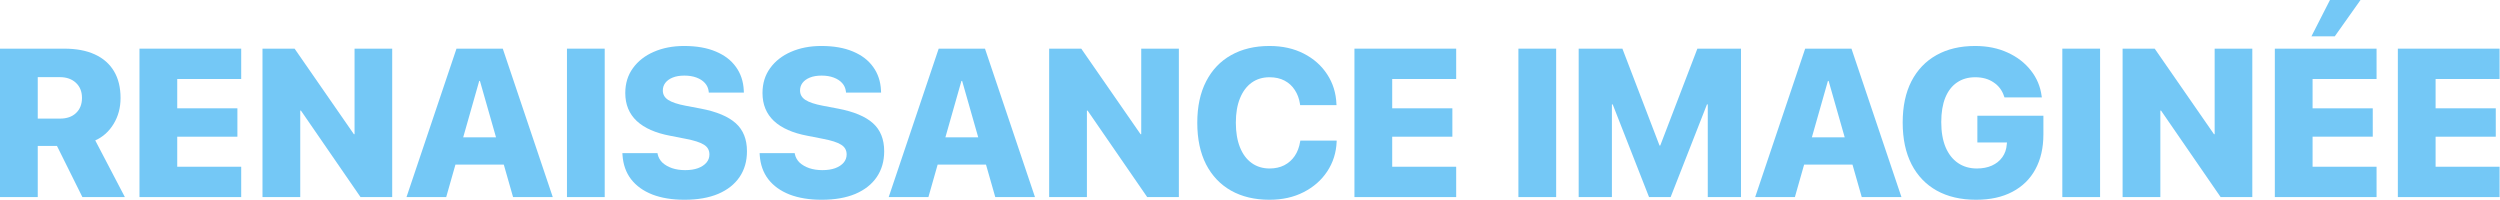
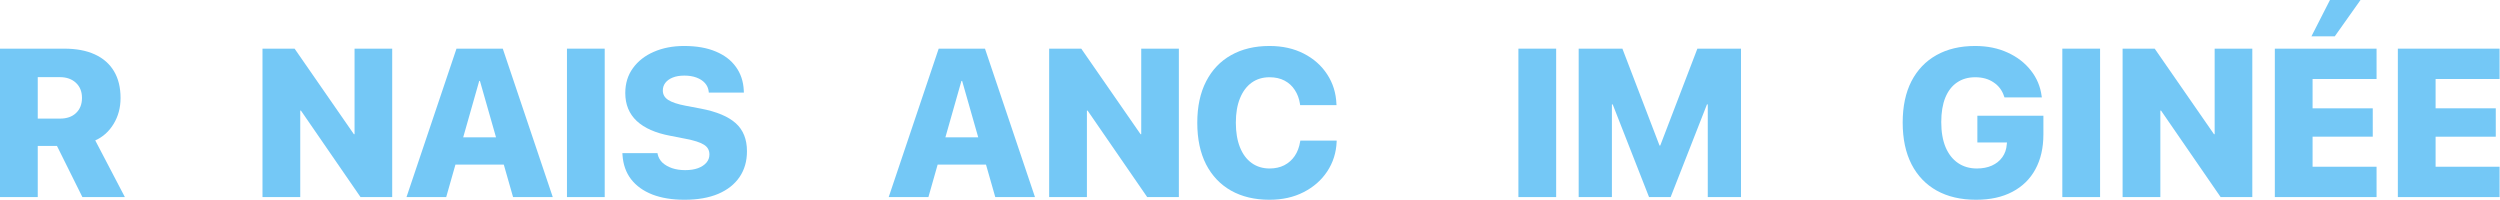
<svg xmlns="http://www.w3.org/2000/svg" width="3154" height="252" viewBox="0 0 3154 252" fill="none">
  <path d="M0 248.634V61.38H81.104C96.244 61.38 109.091 63.802 119.645 68.647C130.2 73.491 138.245 80.542 143.782 89.799C149.319 99.055 152.087 110.302 152.087 123.538V123.798C152.087 135.823 149.189 146.637 143.393 156.24C137.596 165.842 129.854 172.806 120.164 177.132L157.537 248.634H103.943L71.891 184.139C71.631 184.139 71.285 184.139 70.853 184.139C70.507 184.139 70.118 184.139 69.685 184.139H47.624V248.634H0ZM47.624 149.621H75.784C84.262 149.621 90.967 147.286 95.898 142.614C100.915 137.856 103.424 131.541 103.424 123.668V123.408C103.424 115.536 100.872 109.221 95.768 104.462C90.664 99.704 83.916 97.325 75.524 97.325H47.624V149.621Z" fill="#74C8F6" />
-   <path d="M175.964 248.634V61.38H304.304V99.661H223.589V136.645H299.502V172.46H223.589V210.352H304.304V248.634H175.964Z" fill="#74C8F6" />
  <path d="M331.165 248.634V61.38H371.653L462.23 192.055L427.582 169.346H447.307V61.38H494.802V248.634H454.833L363.997 116.79L398.385 139.5H378.79V248.634H331.165Z" fill="#74C8F6" />
  <path d="M512.839 248.634L575.906 61.38H619.767V102.127H604.585L562.929 248.634H512.839ZM549.693 207.627L560.334 173.239H649.873L660.514 207.627H549.693ZM647.278 248.634L605.493 102.127V61.38H634.301L697.368 248.634H647.278Z" fill="#74C8F6" />
  <path d="M715.276 248.634V61.38H762.9V248.634H715.276Z" fill="#74C8F6" />
  <path d="M863.6 252.008C848.028 252.008 834.489 249.802 822.982 245.389C811.563 240.891 802.609 234.446 796.121 226.054C789.719 217.663 786.129 207.497 785.35 195.559L785.22 193.223H829.471L829.73 194.521C830.595 198.587 832.585 202.134 835.7 205.162C838.901 208.103 842.967 210.439 847.898 212.169C852.829 213.813 858.322 214.635 864.378 214.635C870.694 214.635 876.1 213.813 880.599 212.169C885.184 210.439 888.731 208.103 891.24 205.162C893.749 202.22 895.003 198.803 895.003 194.91V194.78C895.003 189.503 892.711 185.437 888.126 182.582C883.54 179.641 875.754 177.132 864.767 175.056L845.562 171.292C827.049 167.832 812.947 161.603 803.258 152.606C793.655 143.522 788.854 131.8 788.854 117.439V117.309C788.854 105.284 792.055 94.86 798.457 86.035C804.858 77.125 813.639 70.247 824.799 65.403C836.046 60.471 848.806 58.006 863.081 58.006C878.739 58.006 892.062 60.342 903.049 65.013C914.036 69.598 922.514 76.087 928.483 84.478C934.539 92.87 937.826 102.732 938.345 114.065L938.475 116.79H894.225L894.095 115.363C893.576 111.21 891.975 107.663 889.293 104.722C886.612 101.781 883.065 99.488 878.653 97.844C874.24 96.201 869.18 95.379 863.47 95.379C857.674 95.379 852.742 96.201 848.676 97.844C844.61 99.488 841.496 101.737 839.333 104.592C837.257 107.361 836.219 110.518 836.219 114.065V114.195C836.219 119.213 838.511 123.192 843.096 126.134C847.681 129.075 854.992 131.497 865.027 133.401L884.233 137.034C904.13 140.84 918.794 146.983 928.224 155.461C937.653 163.939 942.368 175.705 942.368 190.758V190.887C942.368 203.345 939.254 214.159 933.025 223.329C926.796 232.499 917.799 239.593 906.033 244.611C894.268 249.542 880.123 252.008 863.6 252.008Z" fill="#74C8F6" />
-   <path d="M1036.71 252.008C1021.14 252.008 1007.6 249.802 996.092 245.389C984.672 240.891 975.718 234.446 969.23 226.054C962.828 217.663 959.238 207.497 958.459 195.559L958.33 193.223H1002.58L1002.84 194.521C1003.7 198.587 1005.69 202.134 1008.81 205.162C1012.01 208.103 1016.08 210.439 1021.01 212.169C1025.94 213.813 1031.43 214.635 1037.49 214.635C1043.8 214.635 1049.21 213.813 1053.71 212.169C1058.29 210.439 1061.84 208.103 1064.35 205.162C1066.86 202.22 1068.11 198.803 1068.11 194.91V194.78C1068.11 189.503 1065.82 185.437 1061.23 182.582C1056.65 179.641 1048.86 177.132 1037.88 175.056L1018.67 171.292C1000.16 167.832 986.056 161.603 976.367 152.606C966.764 143.522 961.963 131.8 961.963 117.439V117.309C961.963 105.284 965.164 94.86 971.566 86.035C977.968 77.125 986.748 70.247 997.908 65.403C1009.15 60.471 1021.92 58.006 1036.19 58.006C1051.85 58.006 1065.17 60.342 1076.16 65.013C1087.14 69.598 1095.62 76.087 1101.59 84.478C1107.65 92.87 1110.94 102.732 1111.45 114.065L1111.58 116.79H1067.33L1067.2 115.363C1066.68 111.21 1065.08 107.663 1062.4 104.722C1059.72 101.781 1056.17 99.488 1051.76 97.844C1047.35 96.201 1042.29 95.379 1036.58 95.379C1030.78 95.379 1025.85 96.201 1021.79 97.844C1017.72 99.488 1014.61 101.737 1012.44 104.592C1010.37 107.361 1009.33 110.518 1009.33 114.065V114.195C1009.33 119.213 1011.62 123.192 1016.21 126.134C1020.79 129.075 1028.1 131.497 1038.14 133.401L1057.34 137.034C1077.24 140.84 1091.9 146.983 1101.33 155.461C1110.76 163.939 1115.48 175.705 1115.48 190.758V190.887C1115.48 203.345 1112.36 214.159 1106.13 223.329C1099.91 232.499 1090.91 239.593 1079.14 244.611C1067.38 249.542 1053.23 252.008 1036.71 252.008Z" fill="#74C8F6" />
  <path d="M1121.19 248.634L1184.25 61.38H1228.12V102.127H1212.93L1171.28 248.634H1121.19ZM1158.04 207.627L1168.68 173.239H1258.22L1268.86 207.627H1158.04ZM1255.63 248.634L1213.84 102.127V61.38H1242.65L1305.72 248.634H1255.63Z" fill="#74C8F6" />
  <path d="M1323.62 248.634V61.38H1364.11L1454.69 192.055L1420.04 169.346H1439.77V61.38H1487.26V248.634H1447.29L1356.45 116.79L1390.84 139.5H1371.25V248.634H1323.62Z" fill="#74C8F6" />
  <path d="M1601.58 252.008C1582.9 252.008 1566.72 248.158 1553.05 240.458C1539.47 232.759 1528.96 221.685 1521.52 207.238C1514.16 192.704 1510.49 175.272 1510.49 154.942V154.812C1510.49 134.482 1514.21 117.093 1521.65 102.646C1529.09 88.198 1539.6 77.168 1553.18 69.555C1566.85 61.856 1582.98 58.006 1601.58 58.006C1617.94 58.006 1632.34 61.207 1644.8 67.609C1657.34 74.01 1667.2 82.748 1674.38 93.822C1681.65 104.895 1685.54 117.439 1686.06 131.454L1686.19 132.622H1640.26L1640 130.805C1638.96 124.23 1636.79 118.477 1633.51 113.546C1630.31 108.528 1626.02 104.592 1620.66 101.737C1615.3 98.882 1608.94 97.455 1601.58 97.455C1592.93 97.455 1585.41 99.748 1579.01 104.333C1572.69 108.918 1567.8 115.493 1564.34 124.057C1560.88 132.535 1559.15 142.744 1559.15 154.682V154.812C1559.15 166.837 1560.88 177.175 1564.34 185.826C1567.8 194.478 1572.73 201.096 1579.13 205.681C1585.54 210.266 1593.06 212.558 1601.71 212.558C1608.64 212.558 1614.78 211.217 1620.14 208.536C1625.51 205.767 1629.92 201.874 1633.38 196.857C1636.84 191.752 1639.13 185.697 1640.26 178.689L1640.51 177.392H1686.32V178.819C1685.72 192.747 1681.74 205.248 1674.38 216.322C1667.12 227.309 1657.21 236.003 1644.67 242.405C1632.21 248.807 1617.85 252.008 1601.58 252.008Z" fill="#74C8F6" />
-   <path d="M1708.77 248.634V61.38H1837.11V99.661H1756.4V136.645H1832.31V172.46H1756.4V210.352H1837.11V248.634H1708.77Z" fill="#74C8F6" />
  <path d="M1915.62 248.634V61.38H1963.25V248.634H1915.62Z" fill="#74C8F6" />
  <path d="M1991.66 248.634V61.38H2046.82L2093.66 183.62H2094.57L2141.42 61.38H2196.44V248.634H2154.52V131.714H2132.46L2179.05 66.57L2107.68 248.634H2080.43L2009.05 66.57L2055.64 131.714H2033.58V248.634H1991.66Z" fill="#74C8F6" />
-   <path d="M2214.34 248.634L2277.41 61.38H2321.27V102.127H2306.09L2264.43 248.634H2214.34ZM2251.2 207.627L2261.84 173.239H2351.38L2362.02 207.627H2251.2ZM2348.78 248.634L2307 102.127V61.38H2335.81L2398.87 248.634H2348.78Z" fill="#74C8F6" />
  <path d="M2493.08 252.008C2473.79 252.008 2457.23 248.158 2443.38 240.458C2429.63 232.759 2419.03 221.685 2411.59 207.238C2404.15 192.704 2400.43 175.185 2400.43 154.682V154.553C2400.43 134.222 2404.11 116.877 2411.46 102.516C2418.9 88.155 2429.41 77.168 2442.99 69.555C2456.66 61.856 2472.93 58.006 2491.79 58.006C2507.1 58.006 2520.77 60.774 2532.79 66.311C2544.82 71.761 2554.59 79.288 2562.12 88.89C2569.65 98.407 2574.19 109.221 2575.75 121.332L2576.01 122.889H2528.9L2528.38 121.592C2525.96 114.065 2521.55 108.182 2515.14 103.943C2508.83 99.618 2501.09 97.455 2491.92 97.455C2483.01 97.455 2475.35 99.661 2468.95 104.073C2462.55 108.399 2457.61 114.801 2454.15 123.279C2450.78 131.67 2449.09 141.922 2449.09 154.033V154.163C2449.09 166.448 2450.91 176.959 2454.54 185.697C2458.26 194.434 2463.5 201.096 2470.25 205.681C2476.99 210.266 2484.91 212.558 2493.99 212.558C2501.17 212.558 2507.49 211.347 2512.94 208.925C2518.48 206.416 2522.89 202.869 2526.17 198.284C2529.46 193.699 2531.32 188.292 2531.75 182.063L2532.01 179.727H2494.64V145.988H2577.95V169.476C2577.95 186.518 2574.58 201.225 2567.83 213.597C2561.17 225.881 2551.48 235.354 2538.76 242.016C2526.13 248.677 2510.91 252.008 2493.08 252.008Z" fill="#74C8F6" />
  <path d="M2601.83 248.634V61.38H2649.45V248.634H2601.83Z" fill="#74C8F6" />
  <path d="M2677.87 248.634V61.38H2718.36L2808.94 192.055L2774.29 169.346H2794.01V61.38H2841.51V248.634H2801.54L2710.7 116.79L2745.09 139.5H2725.5V248.634H2677.87Z" fill="#74C8F6" />
  <path d="M2869.93 248.634V61.38H2998.27V99.661H2917.55V136.645H2993.47V172.46H2917.55V210.352H2998.27V248.634H2869.93ZM2945.58 45.808H2916.12L2939.48 0H2978.02L2945.58 45.808Z" fill="#74C8F6" />
  <path d="M3025.13 248.634V61.38H3153.47V99.661H3072.75V136.645H3148.67V172.46H3072.75V210.352H3153.47V248.634H3025.13Z" fill="#74C8F6" />
</svg>